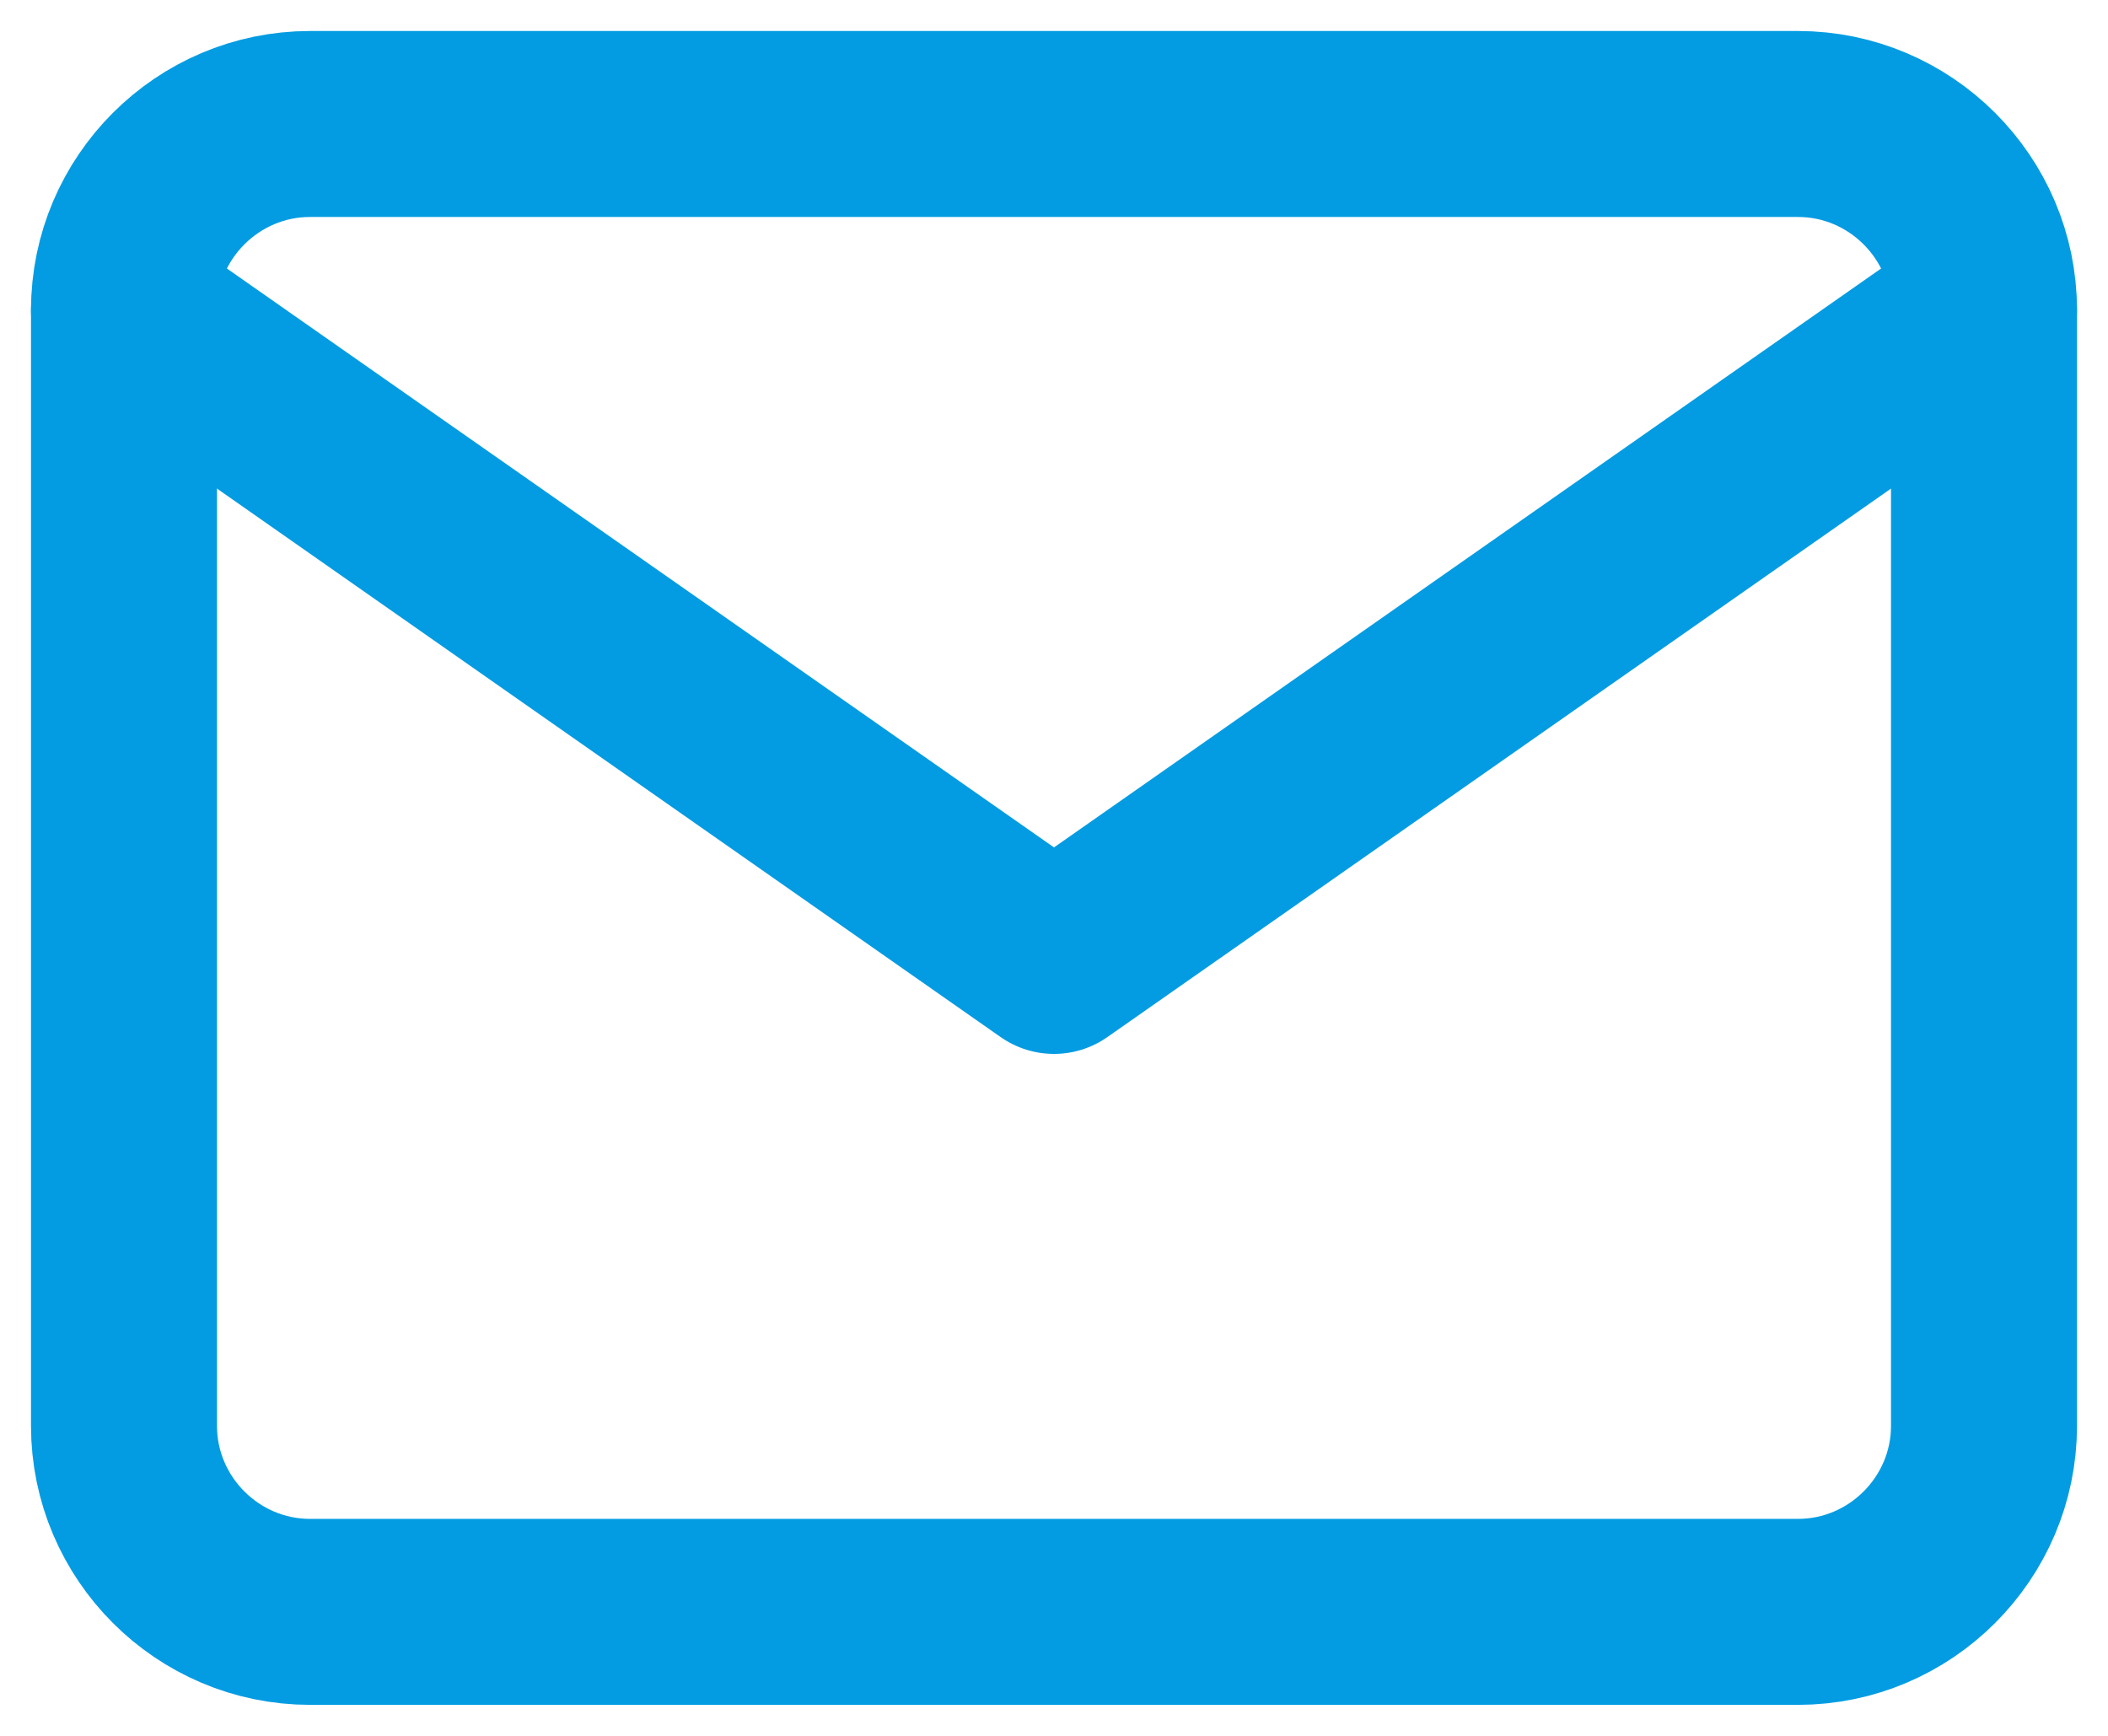
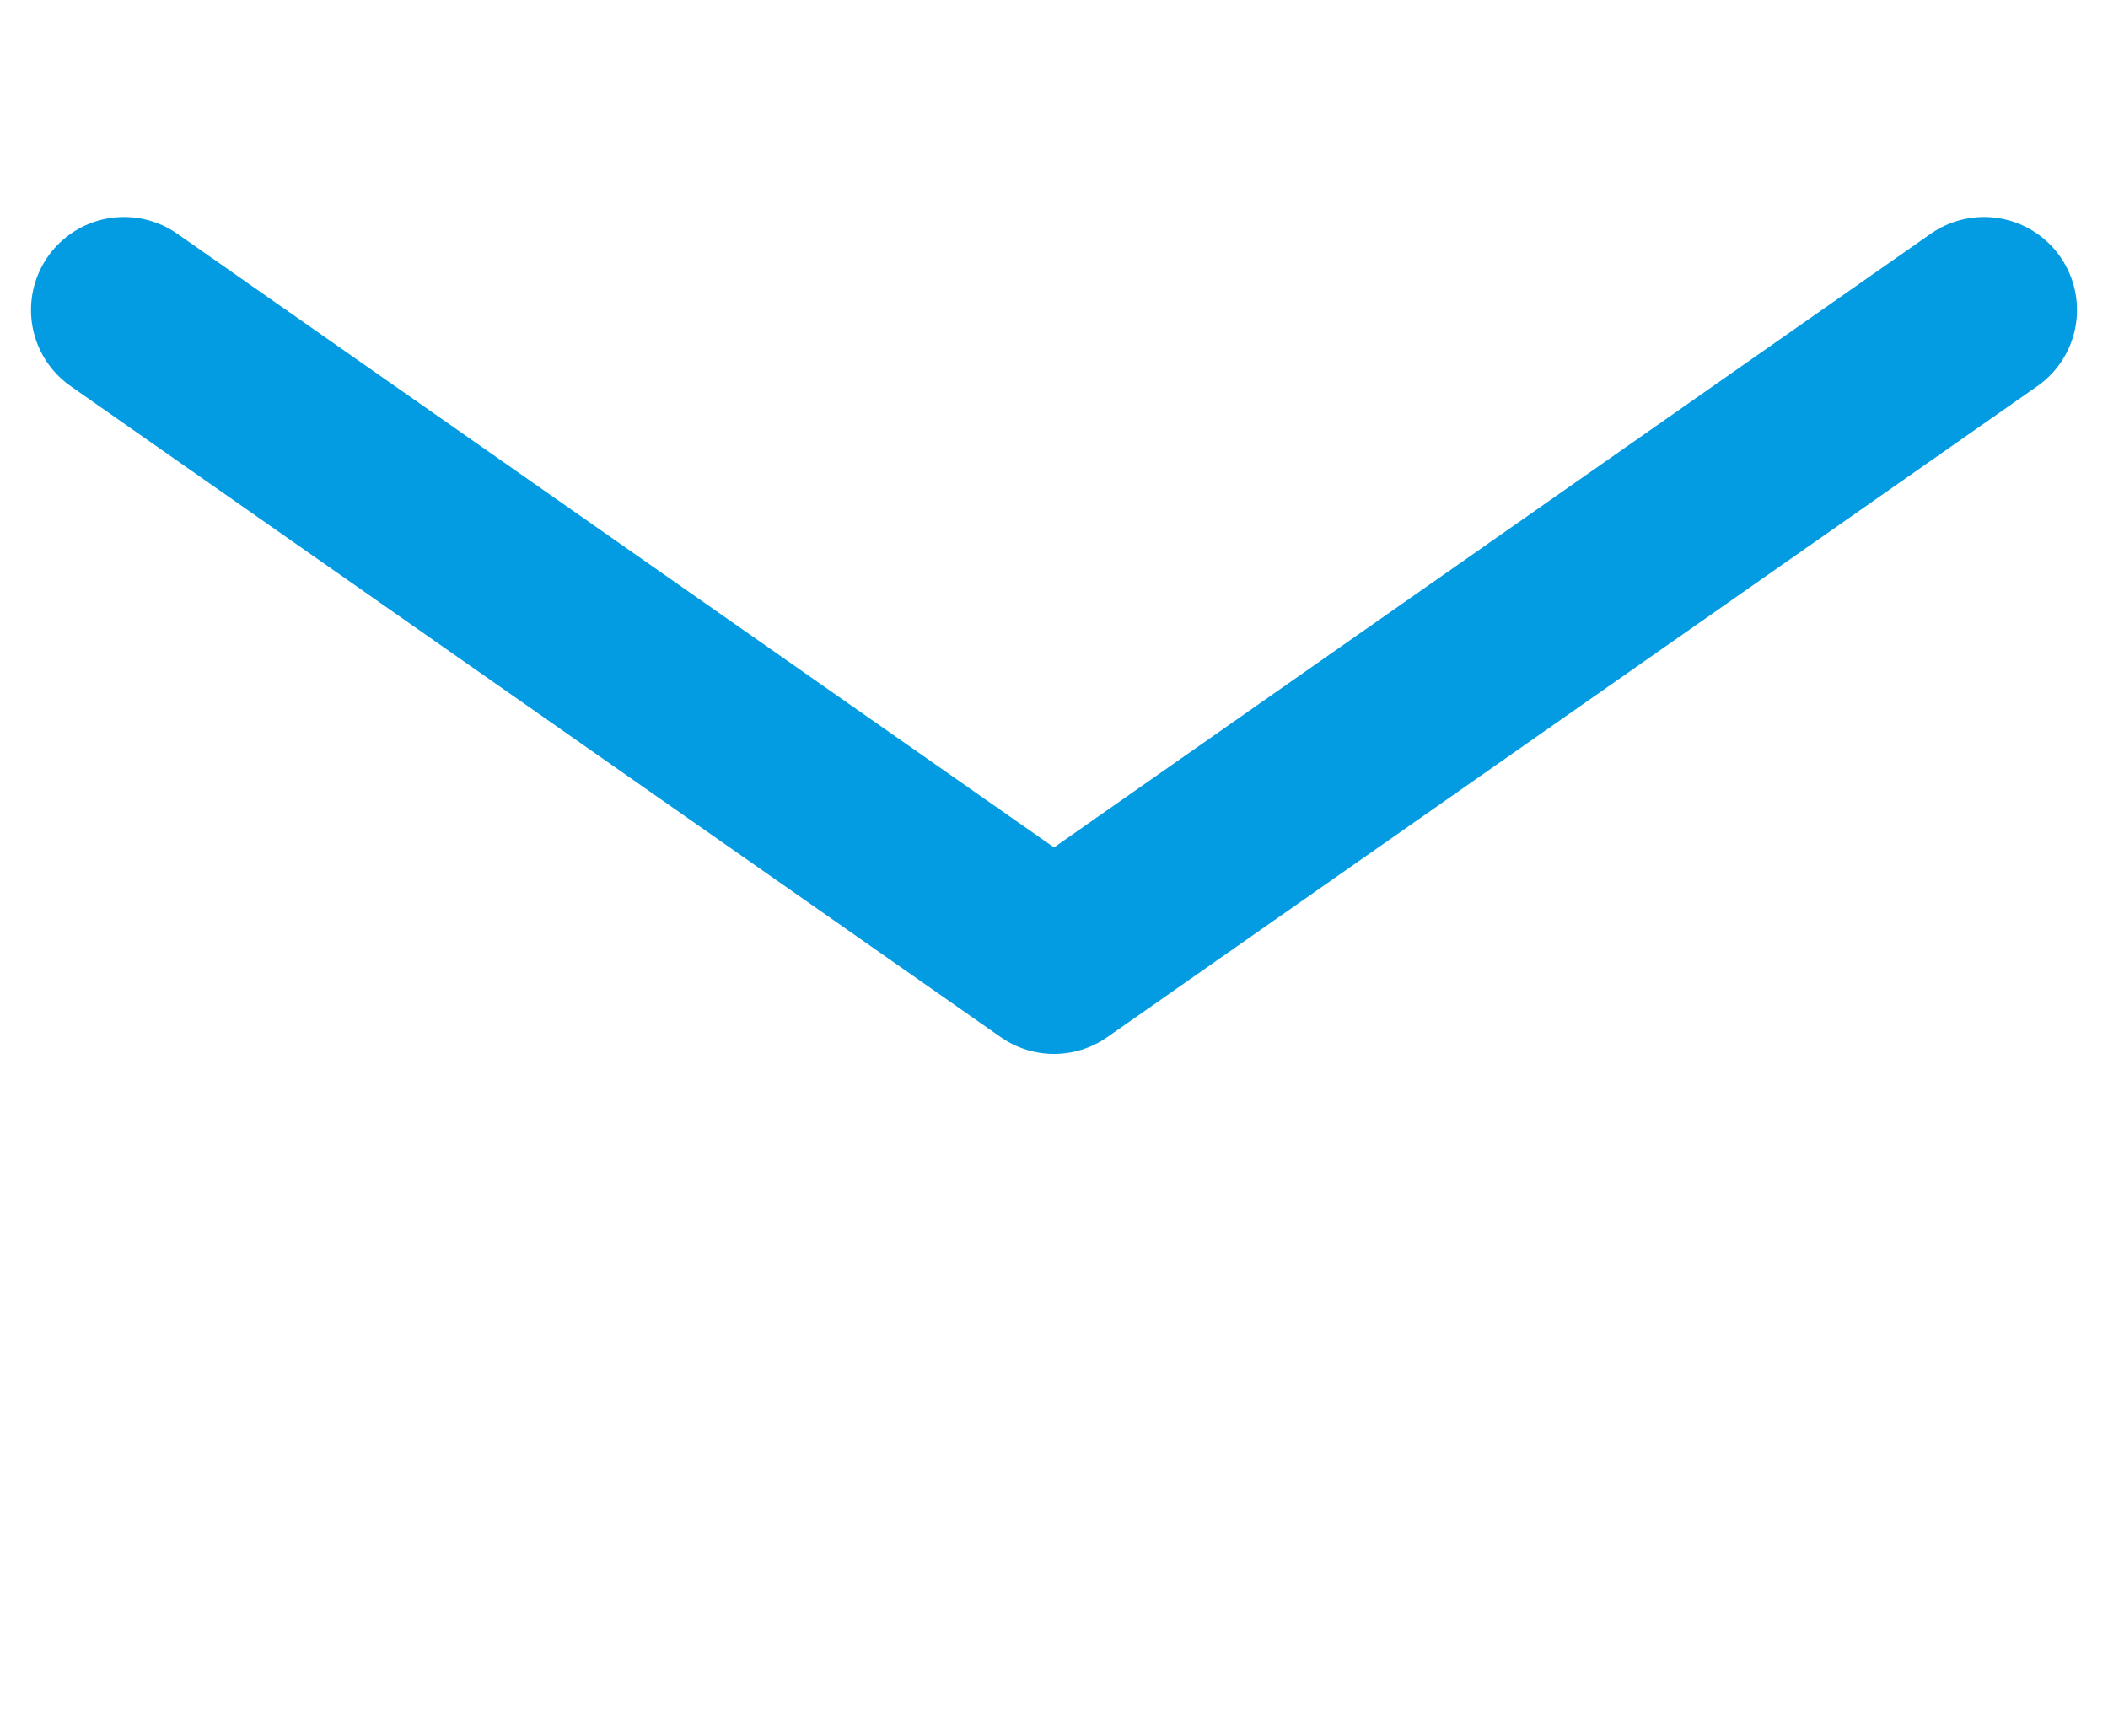
<svg xmlns="http://www.w3.org/2000/svg" width="17" height="14" viewBox="0 0 17 14" fill="none">
-   <path d="M2.5 1H14.5C15.325 1 16 1.675 16 2.5V11.5C16 12.325 15.325 13 14.5 13H2.5C1.675 13 1 12.325 1 11.5V2.5C1 1.675 1.675 1 2.5 1Z" stroke="#039CE2" stroke-width="1.5" stroke-linecap="round" stroke-linejoin="round" />
  <path d="M16 2.5L8.5 7.75L1 2.5" stroke="#039CE2" stroke-width="1.5" stroke-linecap="round" stroke-linejoin="round" />
</svg>